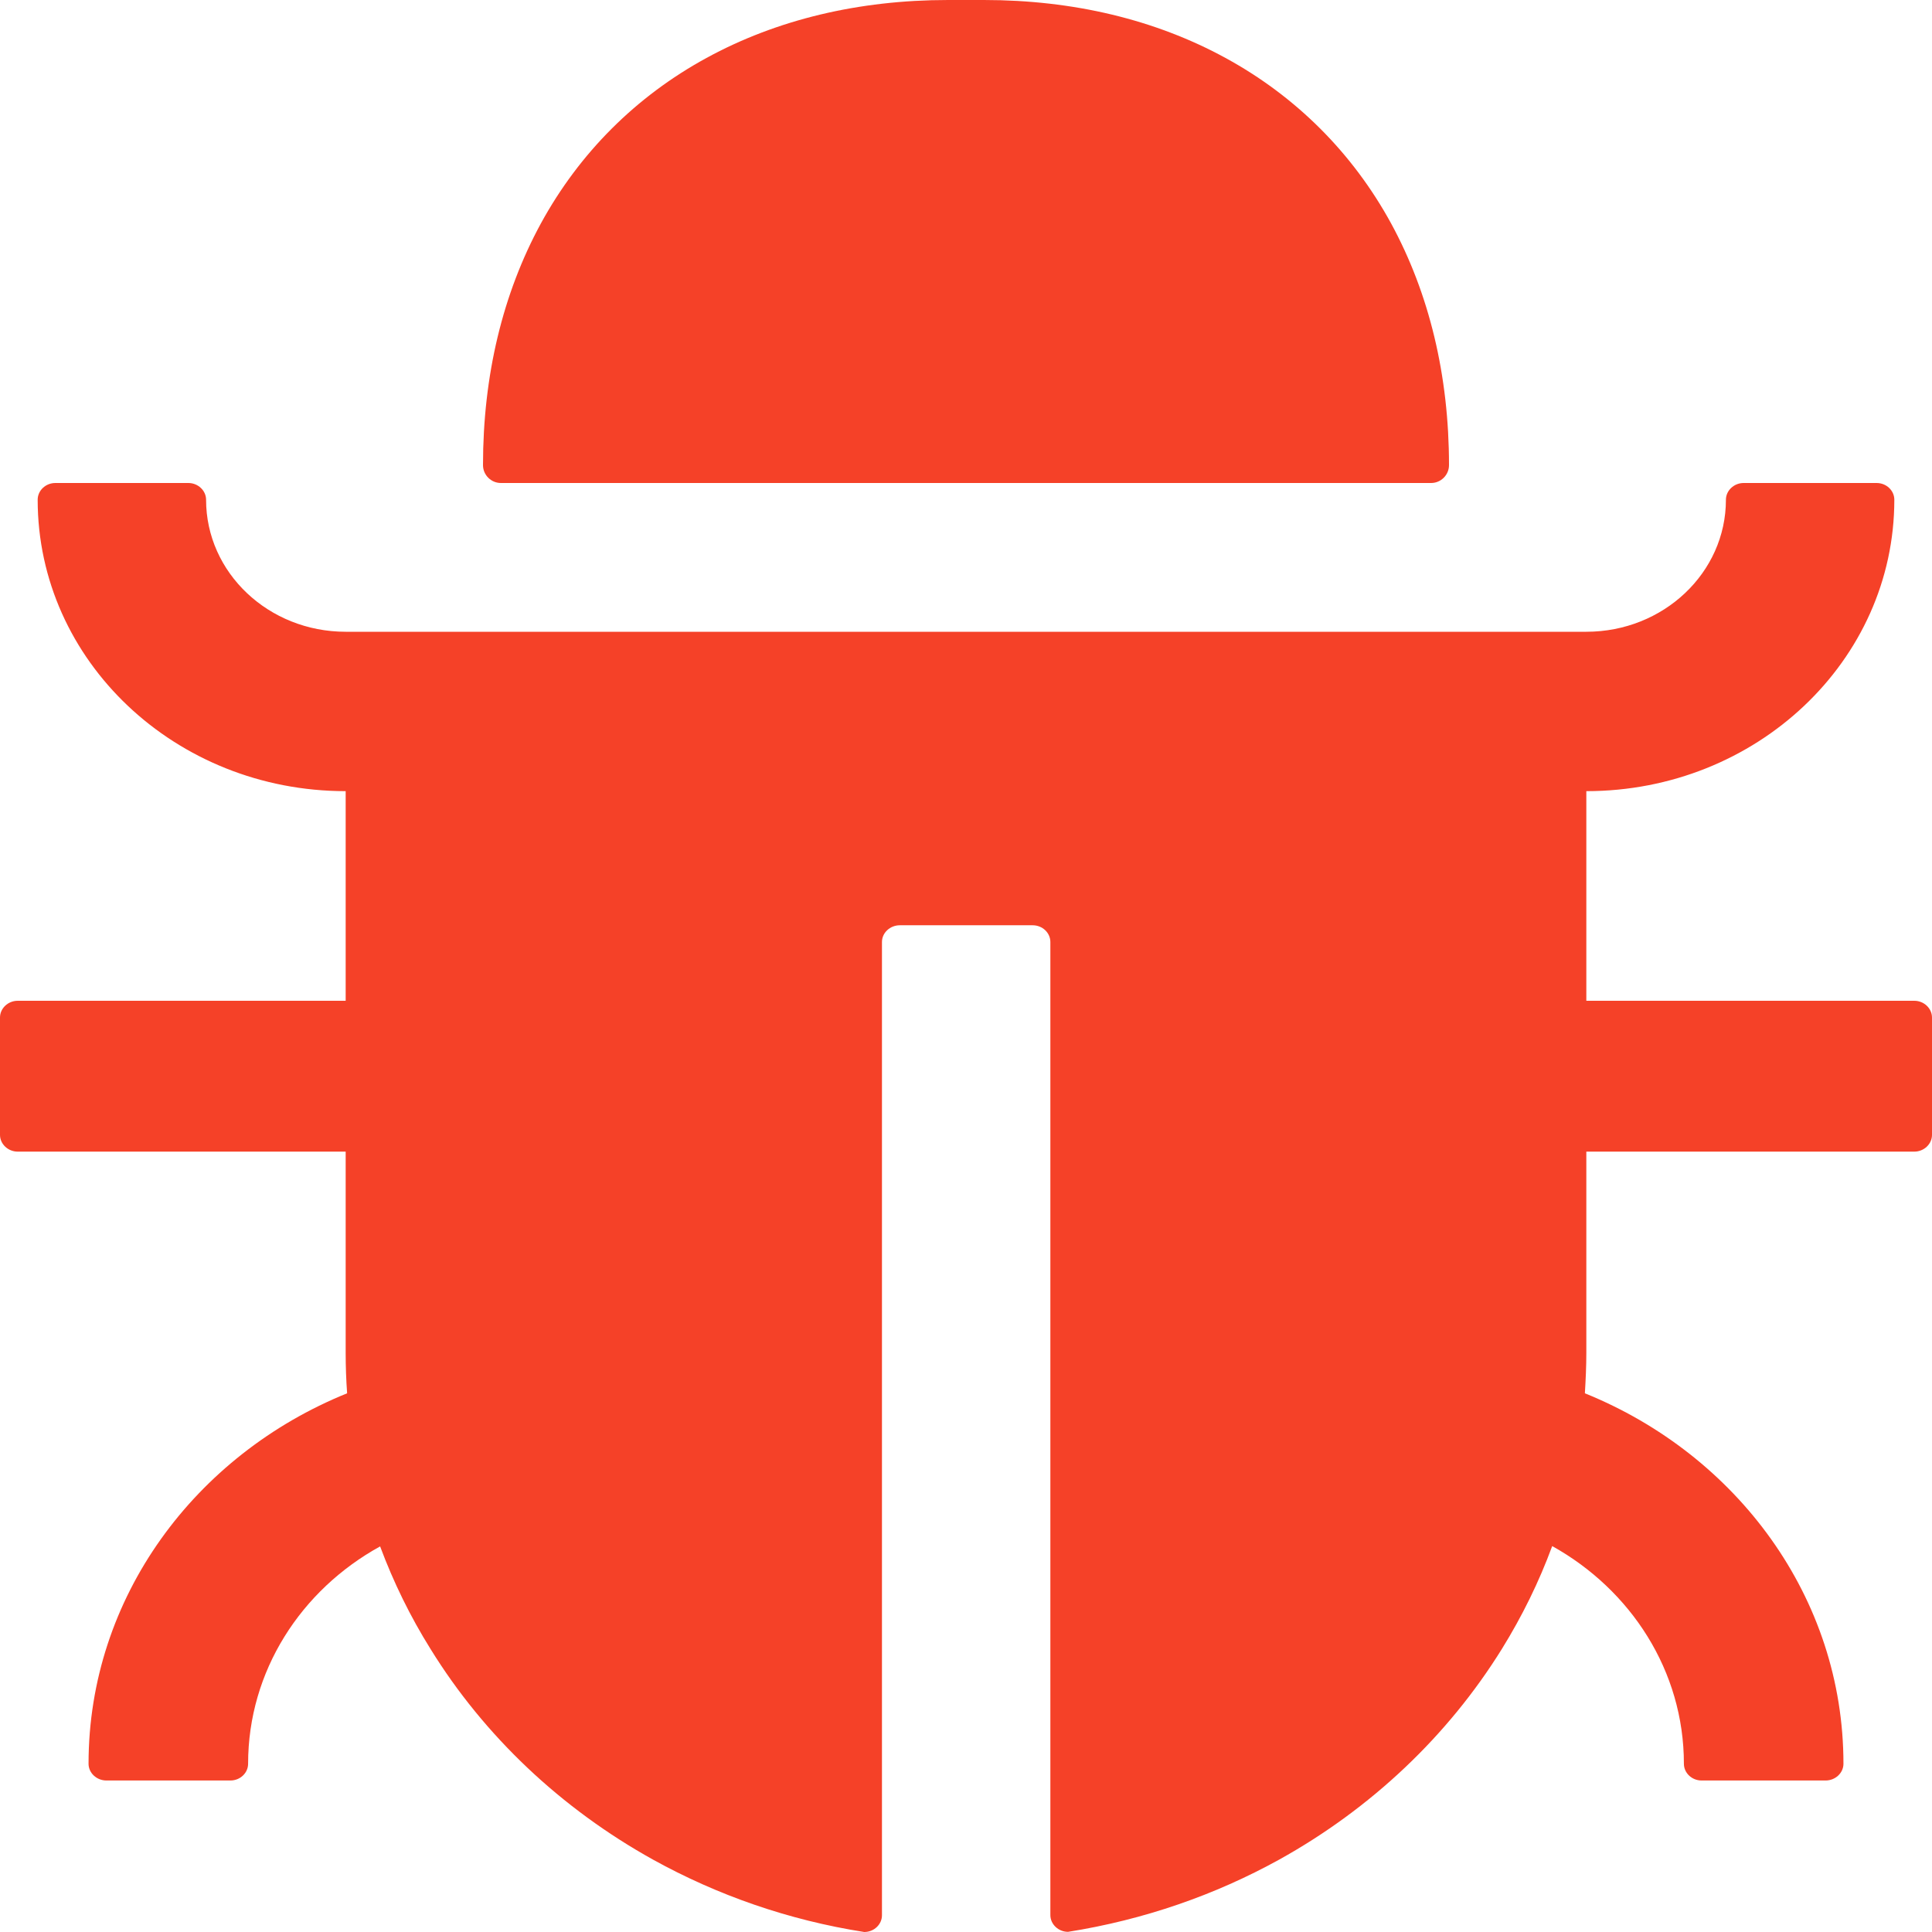
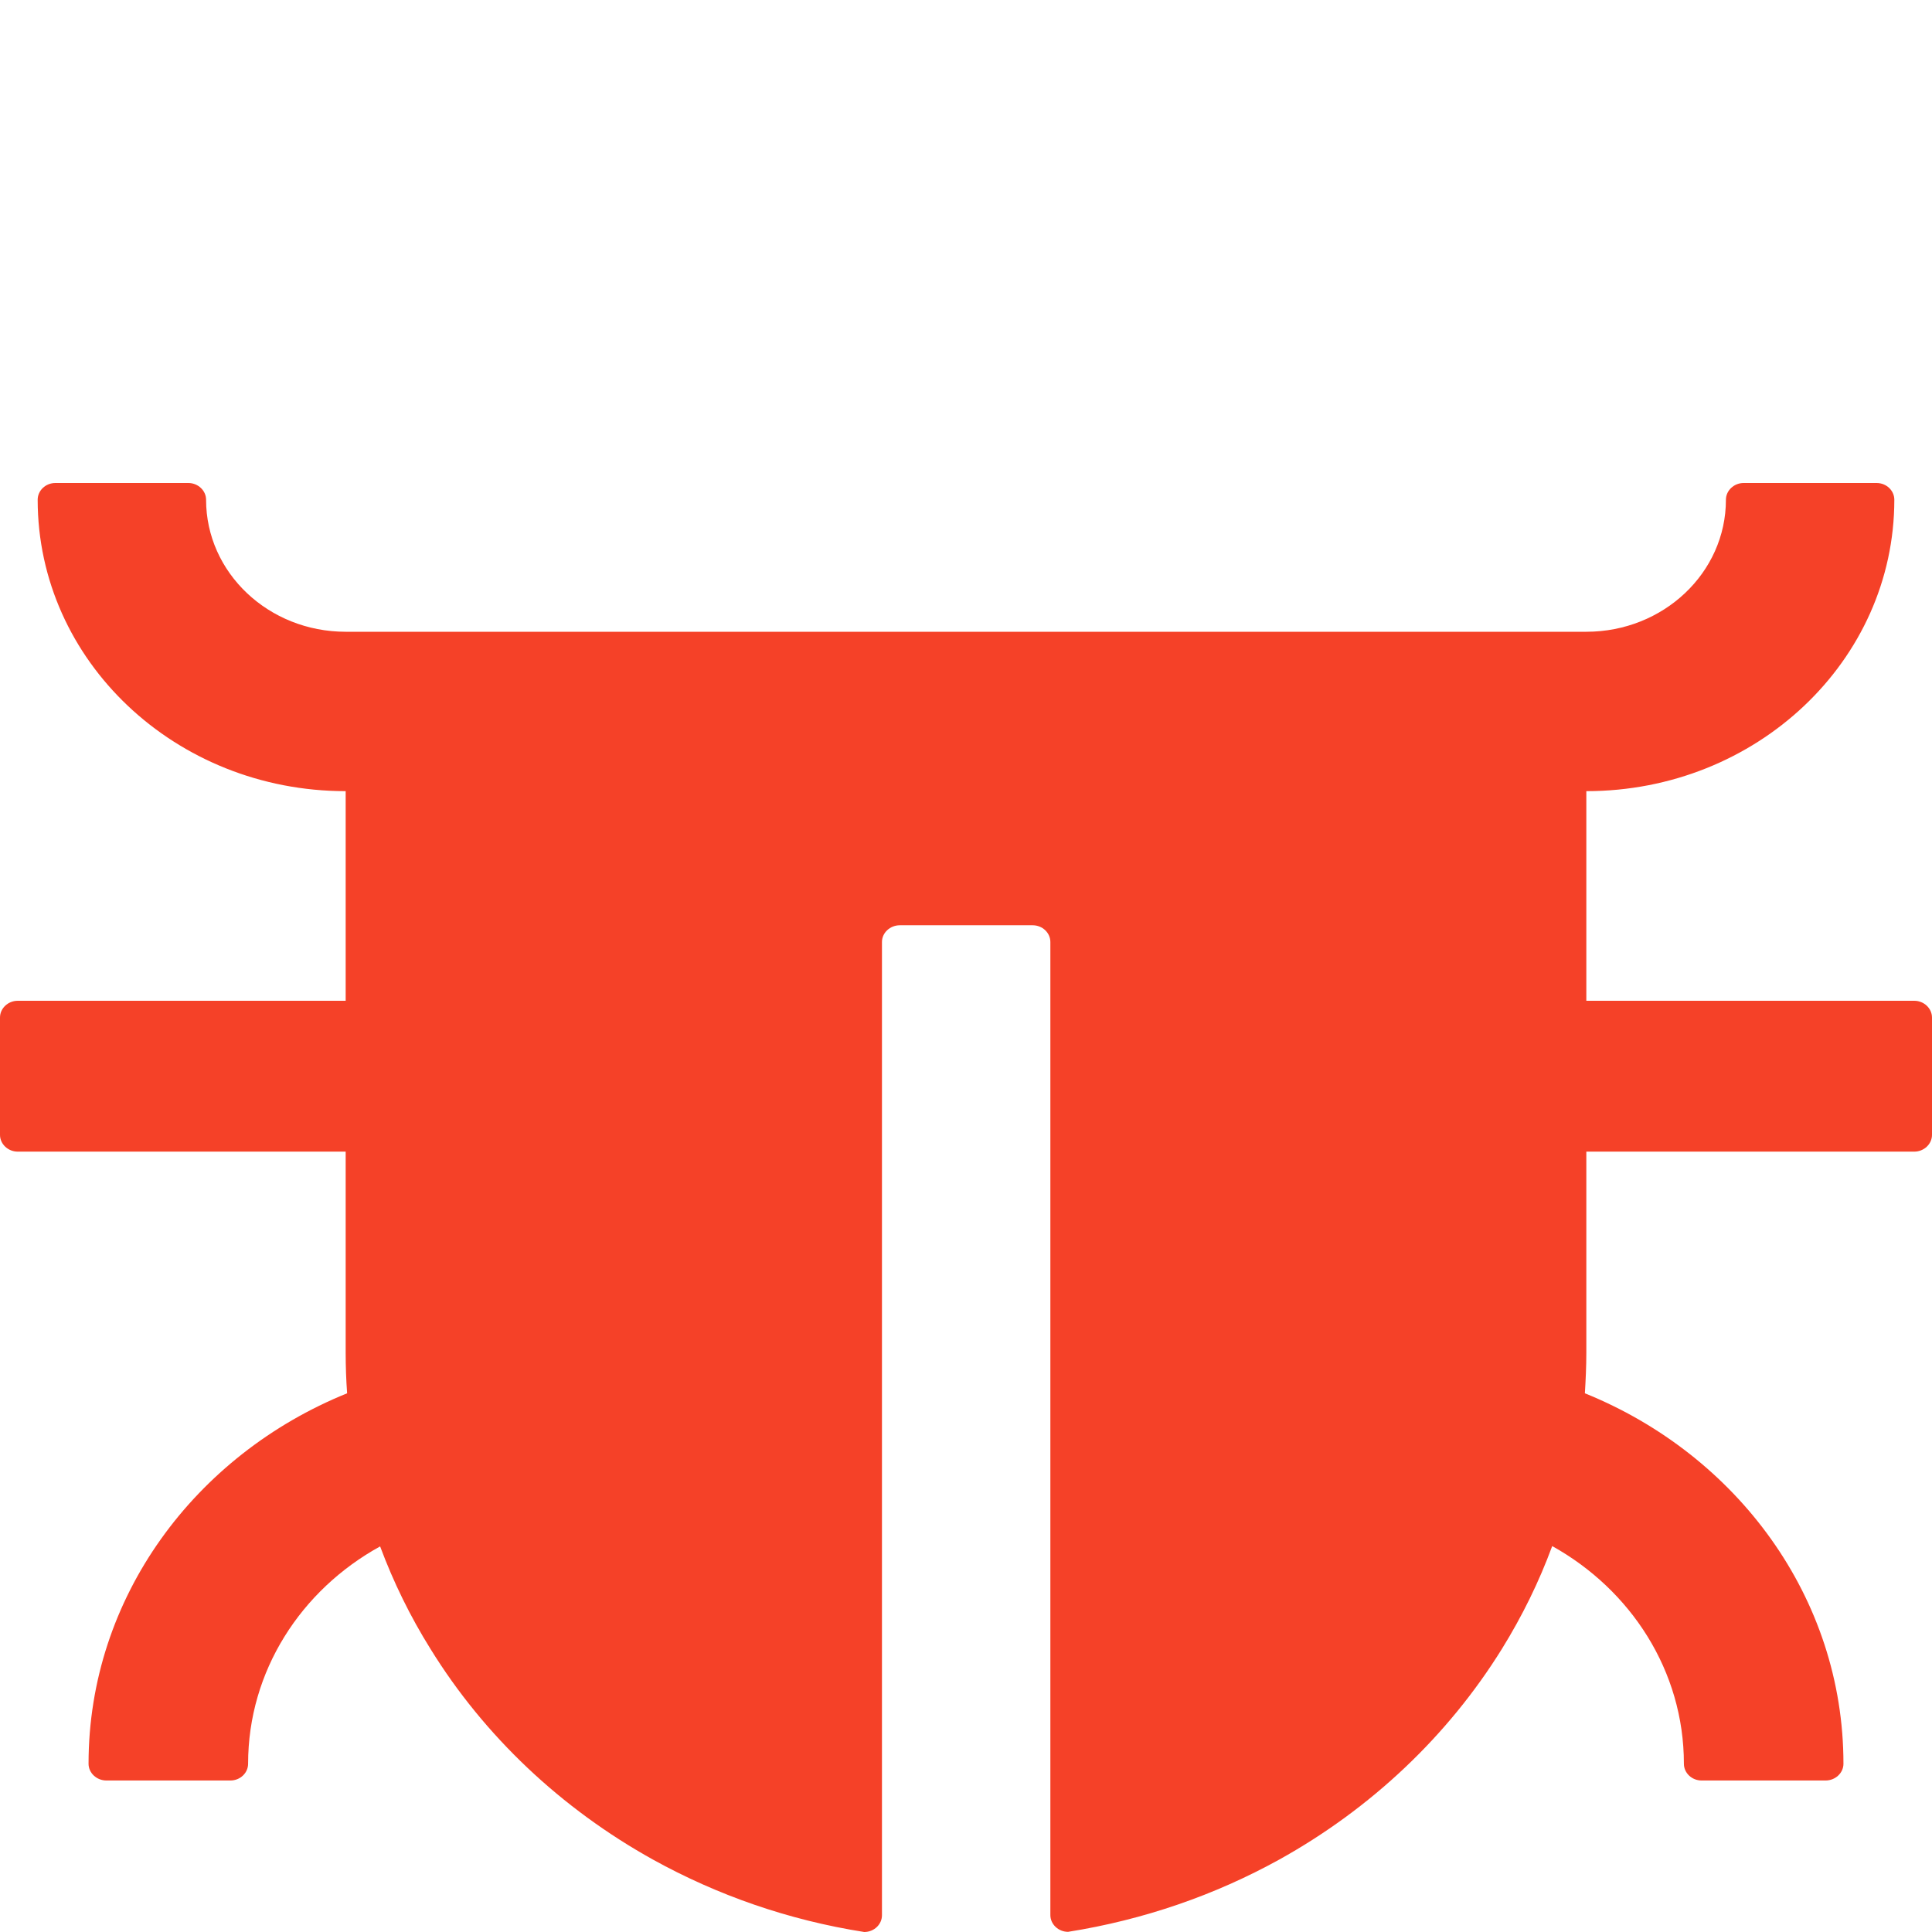
<svg xmlns="http://www.w3.org/2000/svg" width="12px" height="12px" viewBox="0 0 12 12" version="1.1">
  <title>bug-red</title>
  <desc>Created with Sketch.</desc>
  <g id="页面-1" stroke="none" stroke-width="1" fill="none" fill-rule="evenodd">
    <g id="质量分析" transform="translate(-424, -445)" fill="#F54128" fill-rule="nonzero">
      <g id="bug1" transform="translate(408, 387)">
        <g id="编组-4" transform="translate(0, 44)">
          <g id="编组-3">
            <g id="bug-red" transform="translate(16, 14)">
              <path d="M11.89,6.216 L9.853,6.216 L9.853,4.914 C10.91,4.914 11.766,4.104 11.766,3.104 C11.766,3.047 11.717,3 11.656,3 L10.83,3 C10.77,3 10.72,3.047 10.72,3.104 C10.72,3.557 10.332,3.924 9.853,3.924 L2.147,3.924 C1.668,3.924 1.28,3.557 1.28,3.104 C1.28,3.047 1.23,3 1.17,3 L0.344,3 C0.283,3 0.234,3.047 0.234,3.104 C0.234,4.104 1.09,4.914 2.147,4.914 L2.147,6.216 L0.11,6.216 C0.05,6.216 0,6.263 0,6.32 L0,7.049 C0,7.106 0.05,7.153 0.11,7.153 L2.147,7.153 L2.147,8.403 C2.147,8.487 2.15,8.572 2.156,8.654 C1.212,9.036 0.55,9.922 0.55,10.955 C0.55,11.012 0.6,11.059 0.661,11.059 L1.431,11.059 C1.492,11.059 1.541,11.012 1.541,10.955 C1.541,10.379 1.87,9.875 2.361,9.605 C2.444,9.828 2.549,10.042 2.674,10.242 C3.008,10.783 3.486,11.234 4.057,11.551 C4.455,11.771 4.896,11.926 5.368,12 C5.429,12 5.478,11.953 5.478,11.896 L5.478,5.851 C5.478,5.794 5.528,5.747 5.589,5.747 L6.414,5.747 C6.475,5.747 6.524,5.794 6.524,5.851 L6.524,11.895 C6.524,11.952 6.574,11.999 6.634,11.999 C7.106,11.924 7.548,11.77 7.946,11.55 C8.517,11.233 8.994,10.781 9.329,10.241 C9.454,10.039 9.559,9.826 9.641,9.603 C10.13,9.875 10.459,10.379 10.459,10.955 C10.459,11.012 10.508,11.059 10.569,11.059 L11.339,11.059 C11.4,11.059 11.45,11.012 11.45,10.955 C11.45,9.922 10.788,9.036 9.844,8.654 C9.849,8.571 9.853,8.487 9.853,8.403 L9.853,7.153 L11.89,7.153 C11.95,7.153 12,7.106 12,7.049 L12,6.32 C12,6.263 11.95,6.216 11.89,6.216 Z" id="路径" />
-               <path d="M3.111,3 L8.889,3 C8.95,3 9,2.95 9,2.889 C9,2.333 8.878,1.824 8.64,1.387 C8.401,0.95 8.05,0.599 7.612,0.36 C7.176,0.122 6.667,0 6.111,0 L5.889,0 C5.333,0 4.824,0.122 4.388,0.36 C3.95,0.599 3.599,0.95 3.36,1.387 C3.122,1.824 3,2.333 3,2.889 C3,2.95 3.05,3 3.111,3 Z" id="路径" />
            </g>
          </g>
        </g>
      </g>
    </g>
  </g>
</svg>